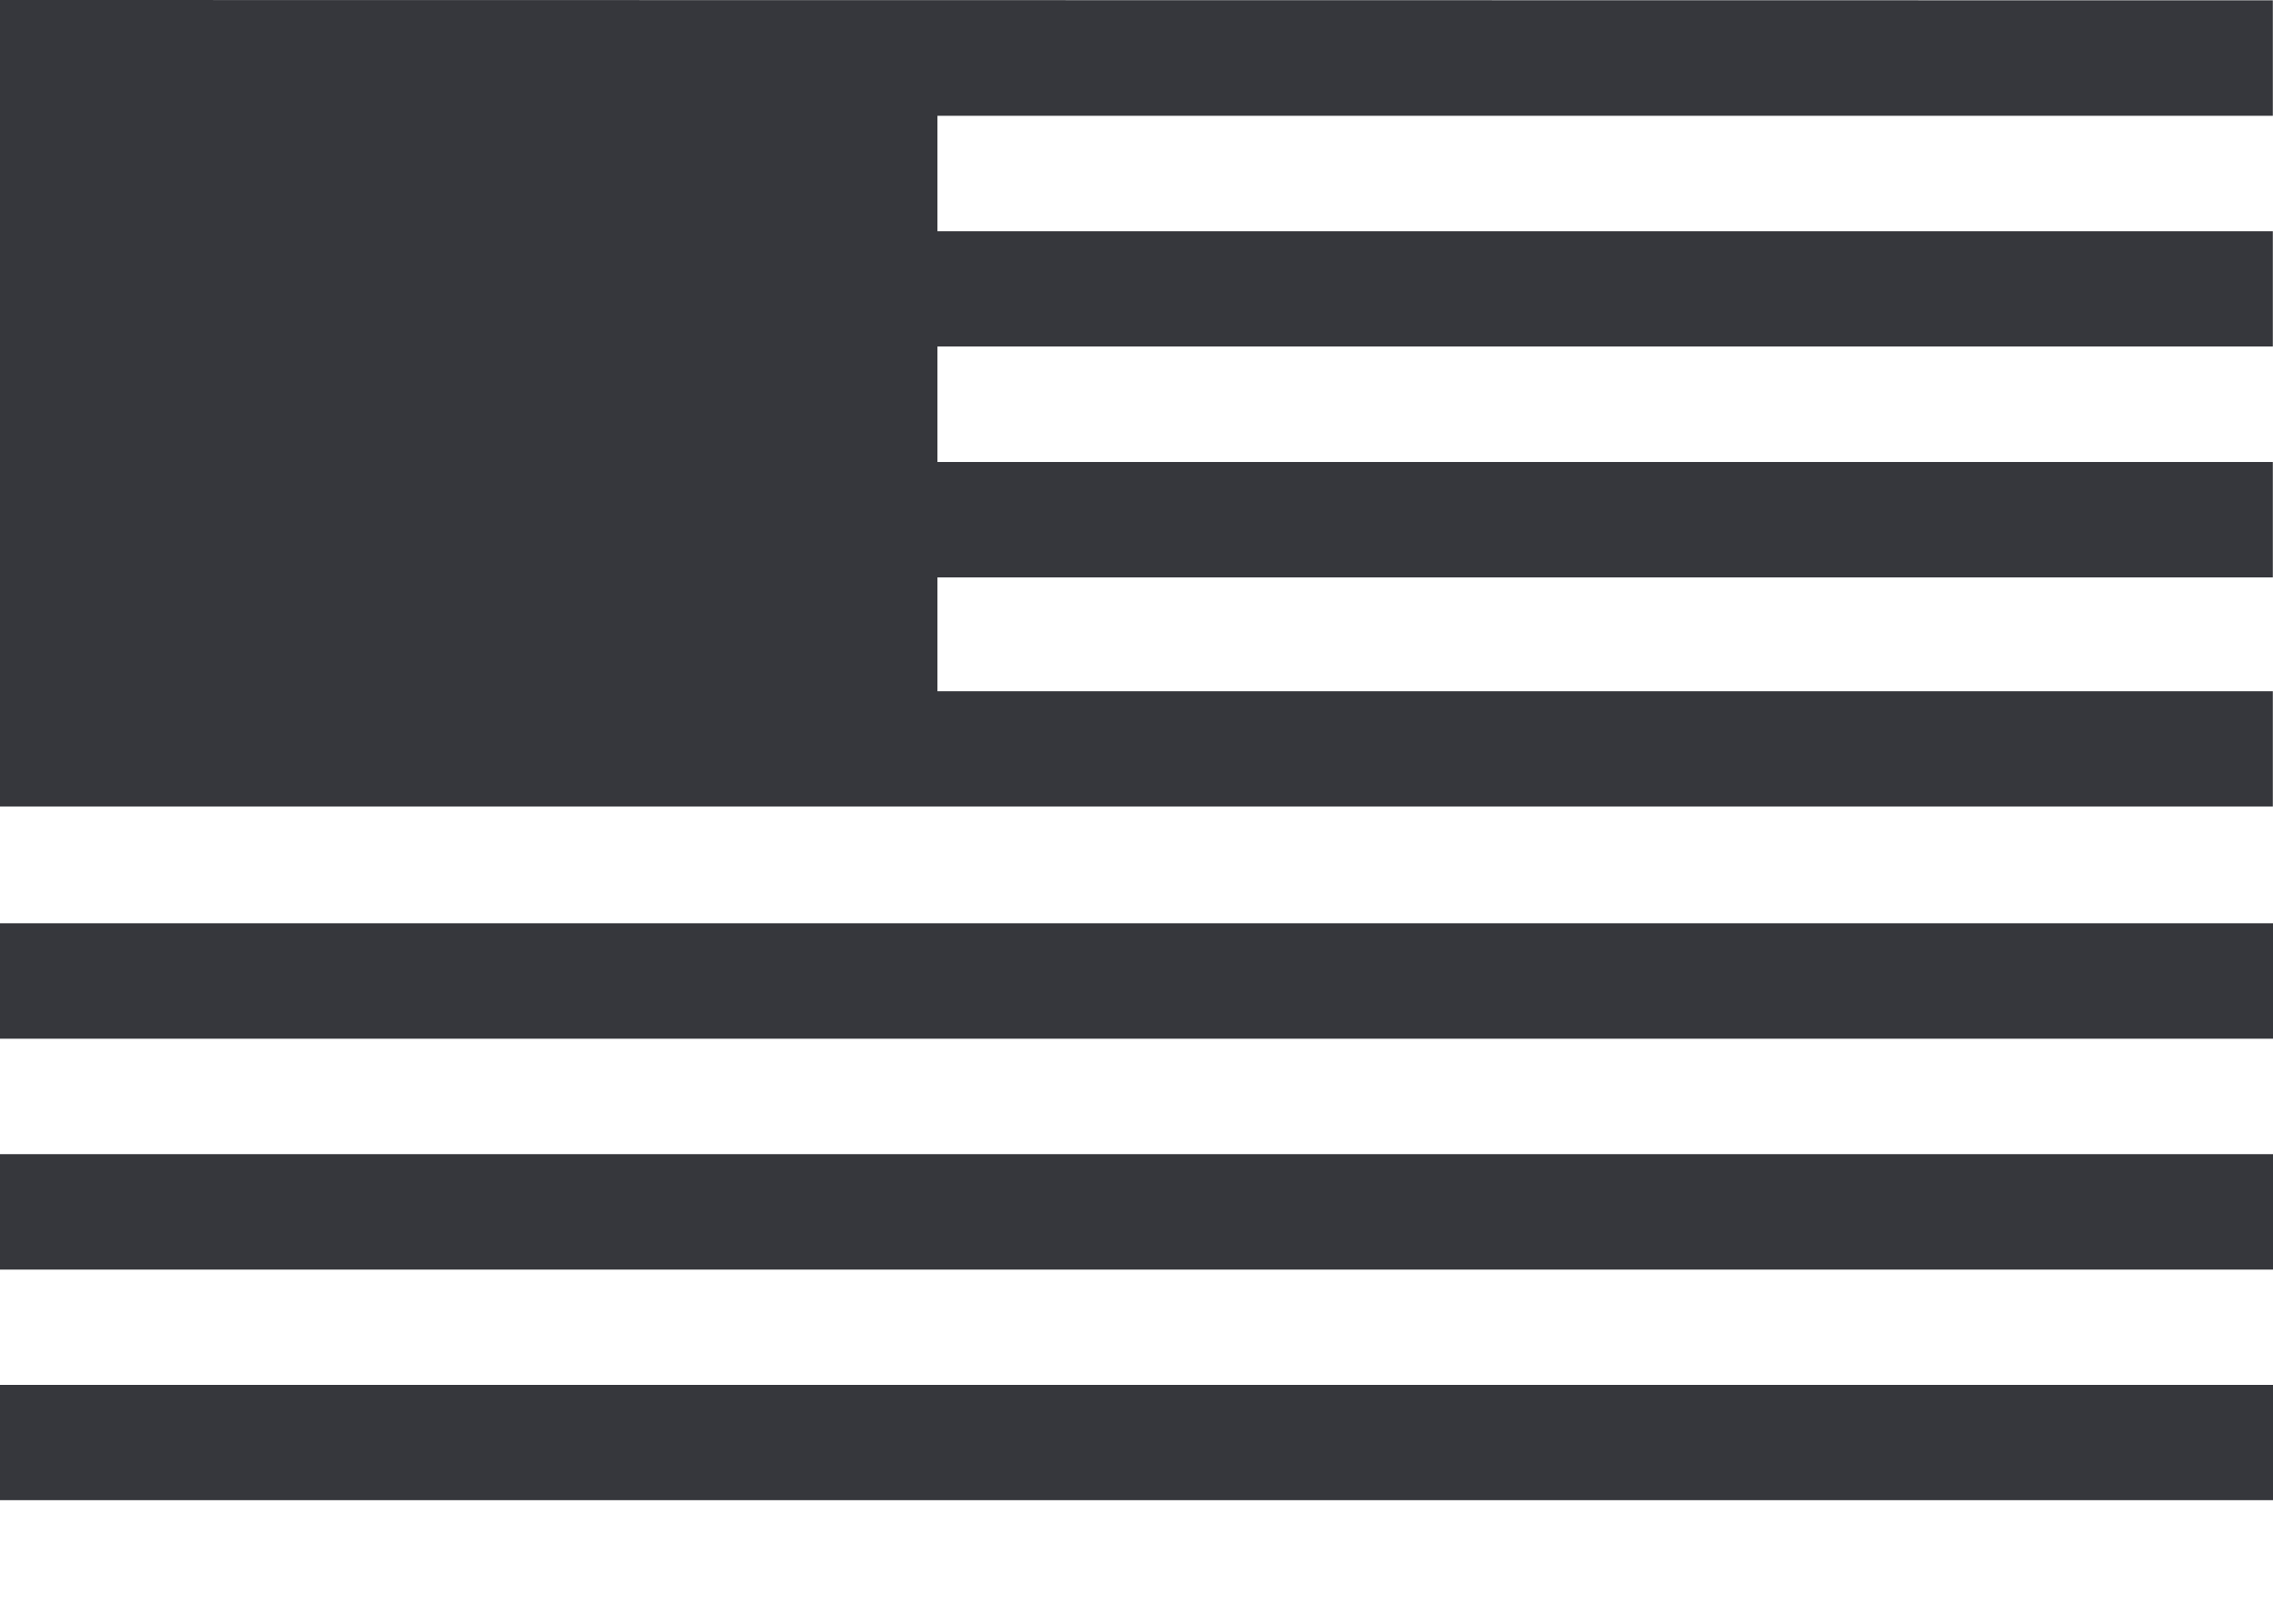
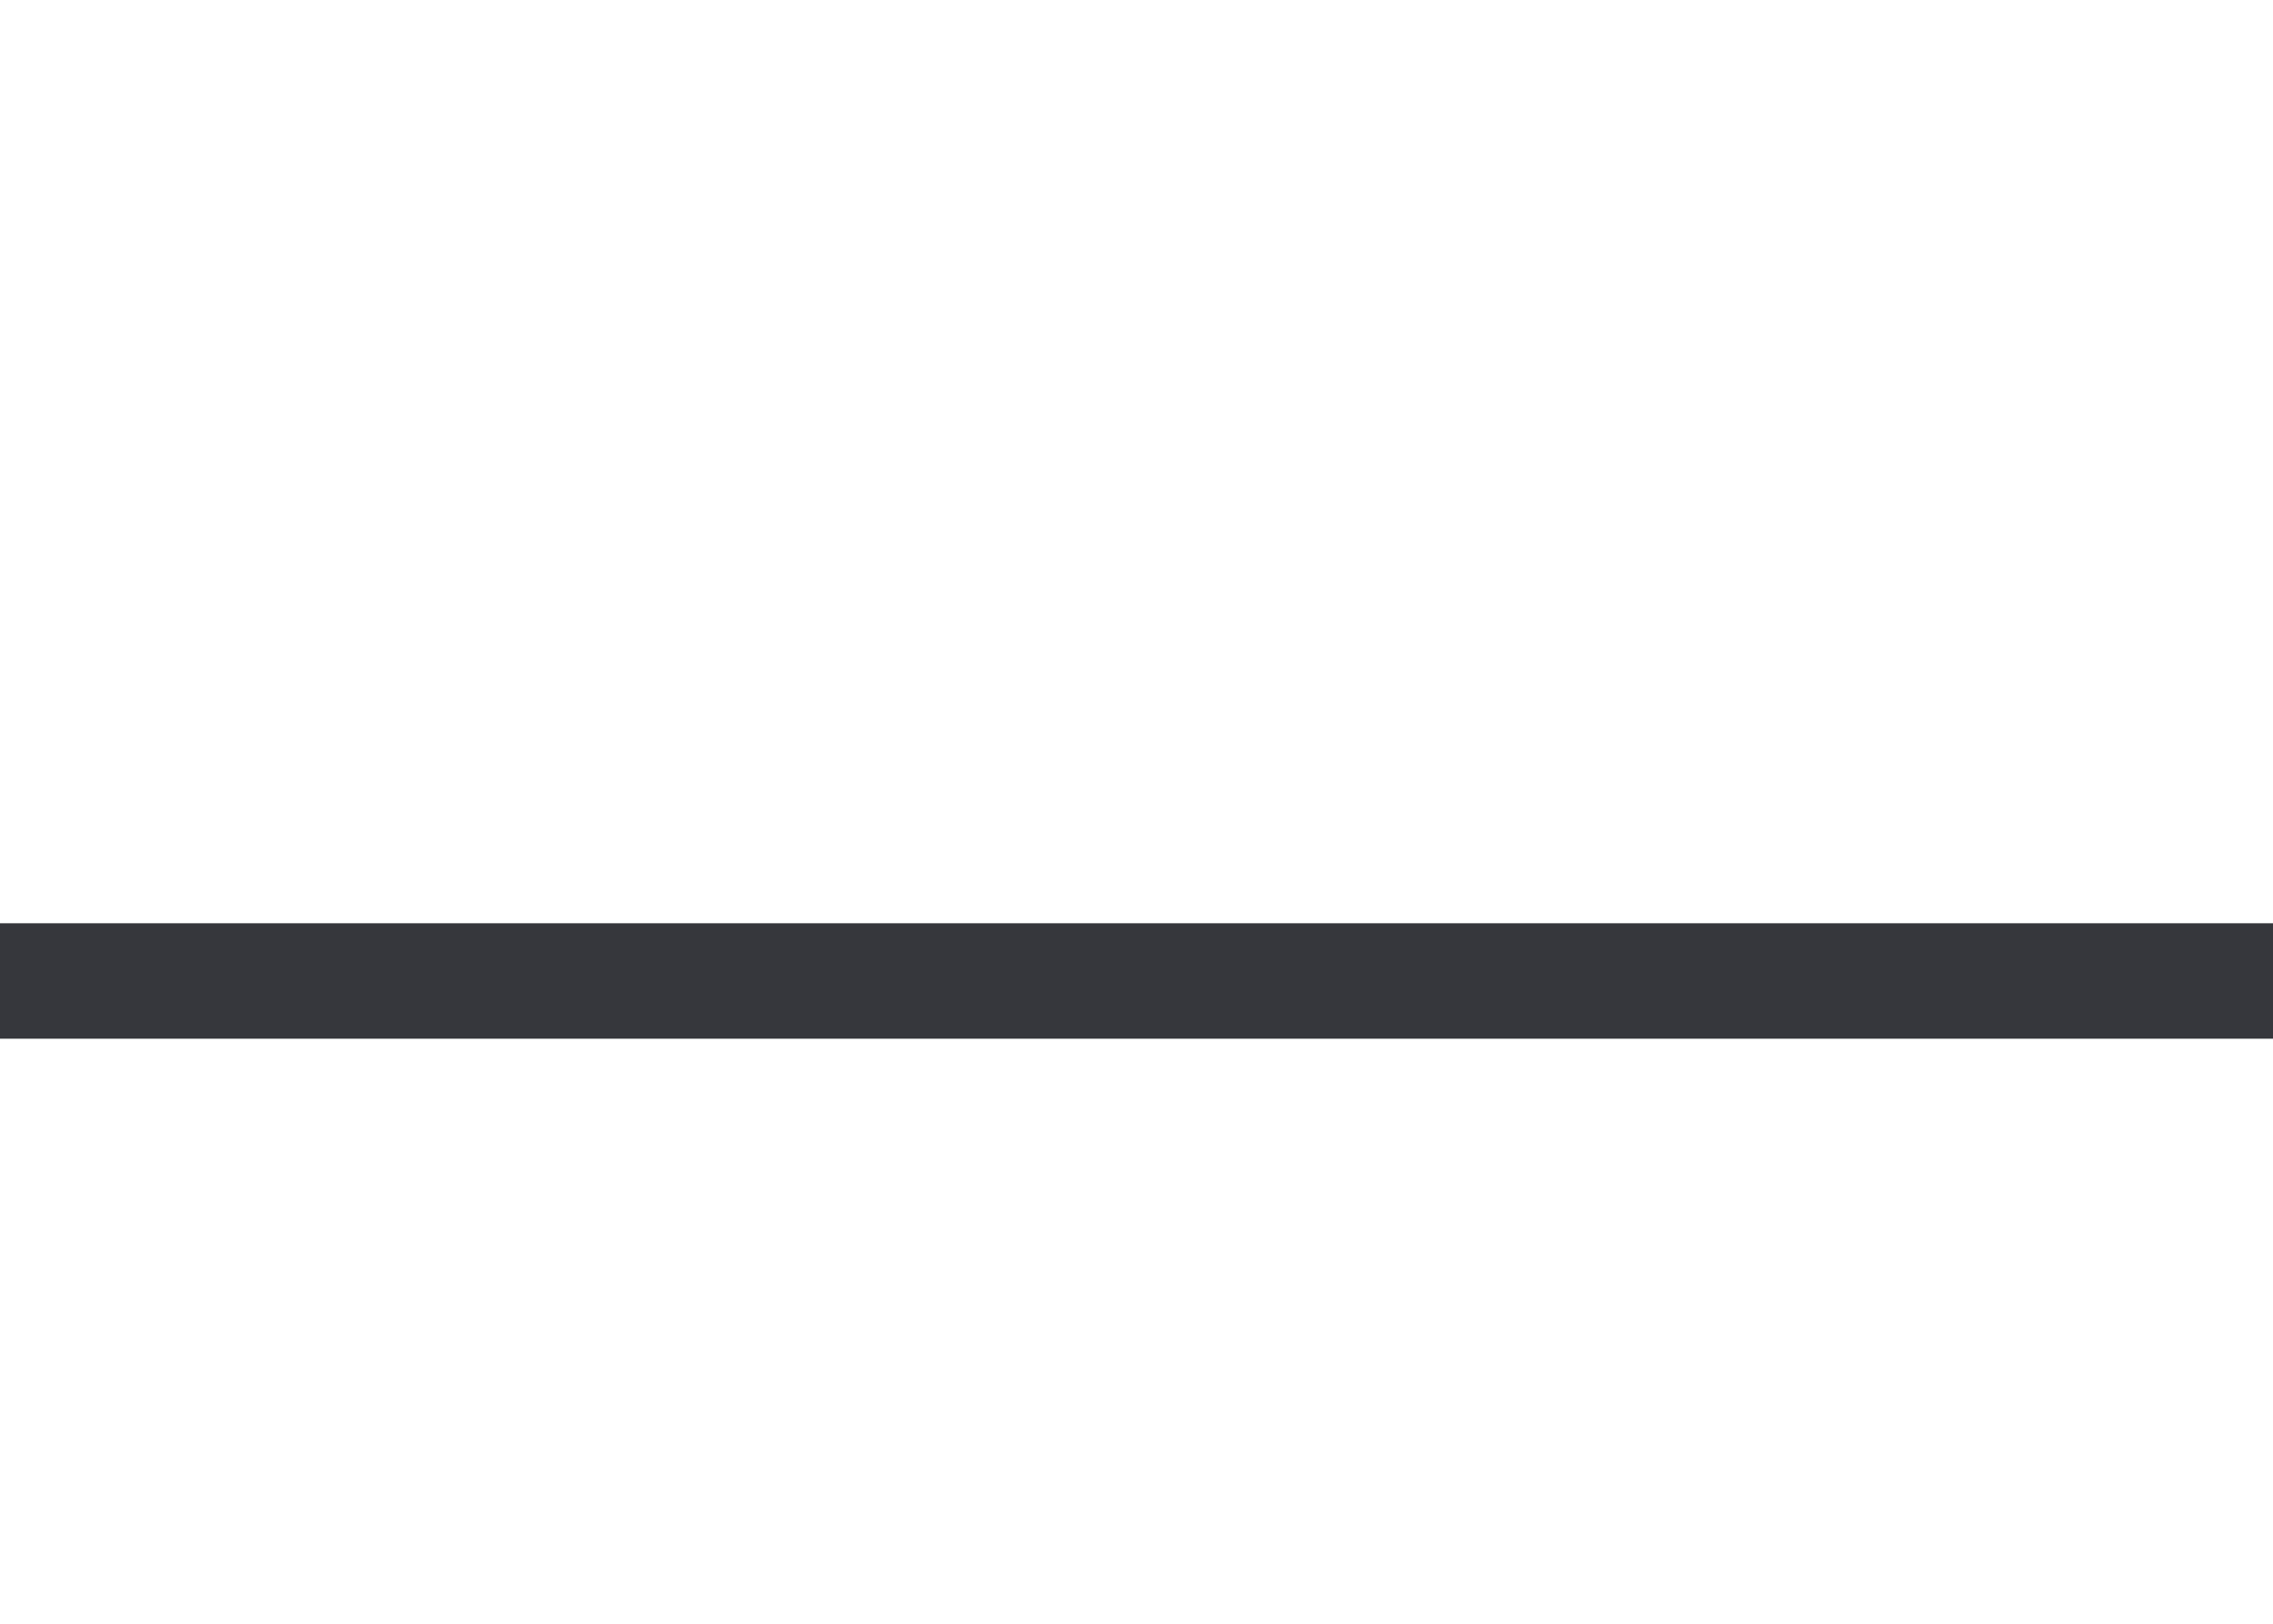
<svg xmlns="http://www.w3.org/2000/svg" width="14" height="10" viewBox="0 0 14 10" fill="none">
  <path d="M14 5.686H0V6.397H14V5.686Z" fill="#36373C" />
-   <path d="M14 7.108H0V7.819H14V7.108Z" fill="#36373C" />
-   <path d="M14 8.529H0V9.239H14V8.529Z" fill="#36373C" />
-   <path d="M13.999 0.713V0.002L0 0V4.967H13.999V4.257H5.774V3.556H13.999V2.845H5.774V2.134H13.999V1.424H5.774V0.713H13.999Z" fill="#36373C" />
</svg>